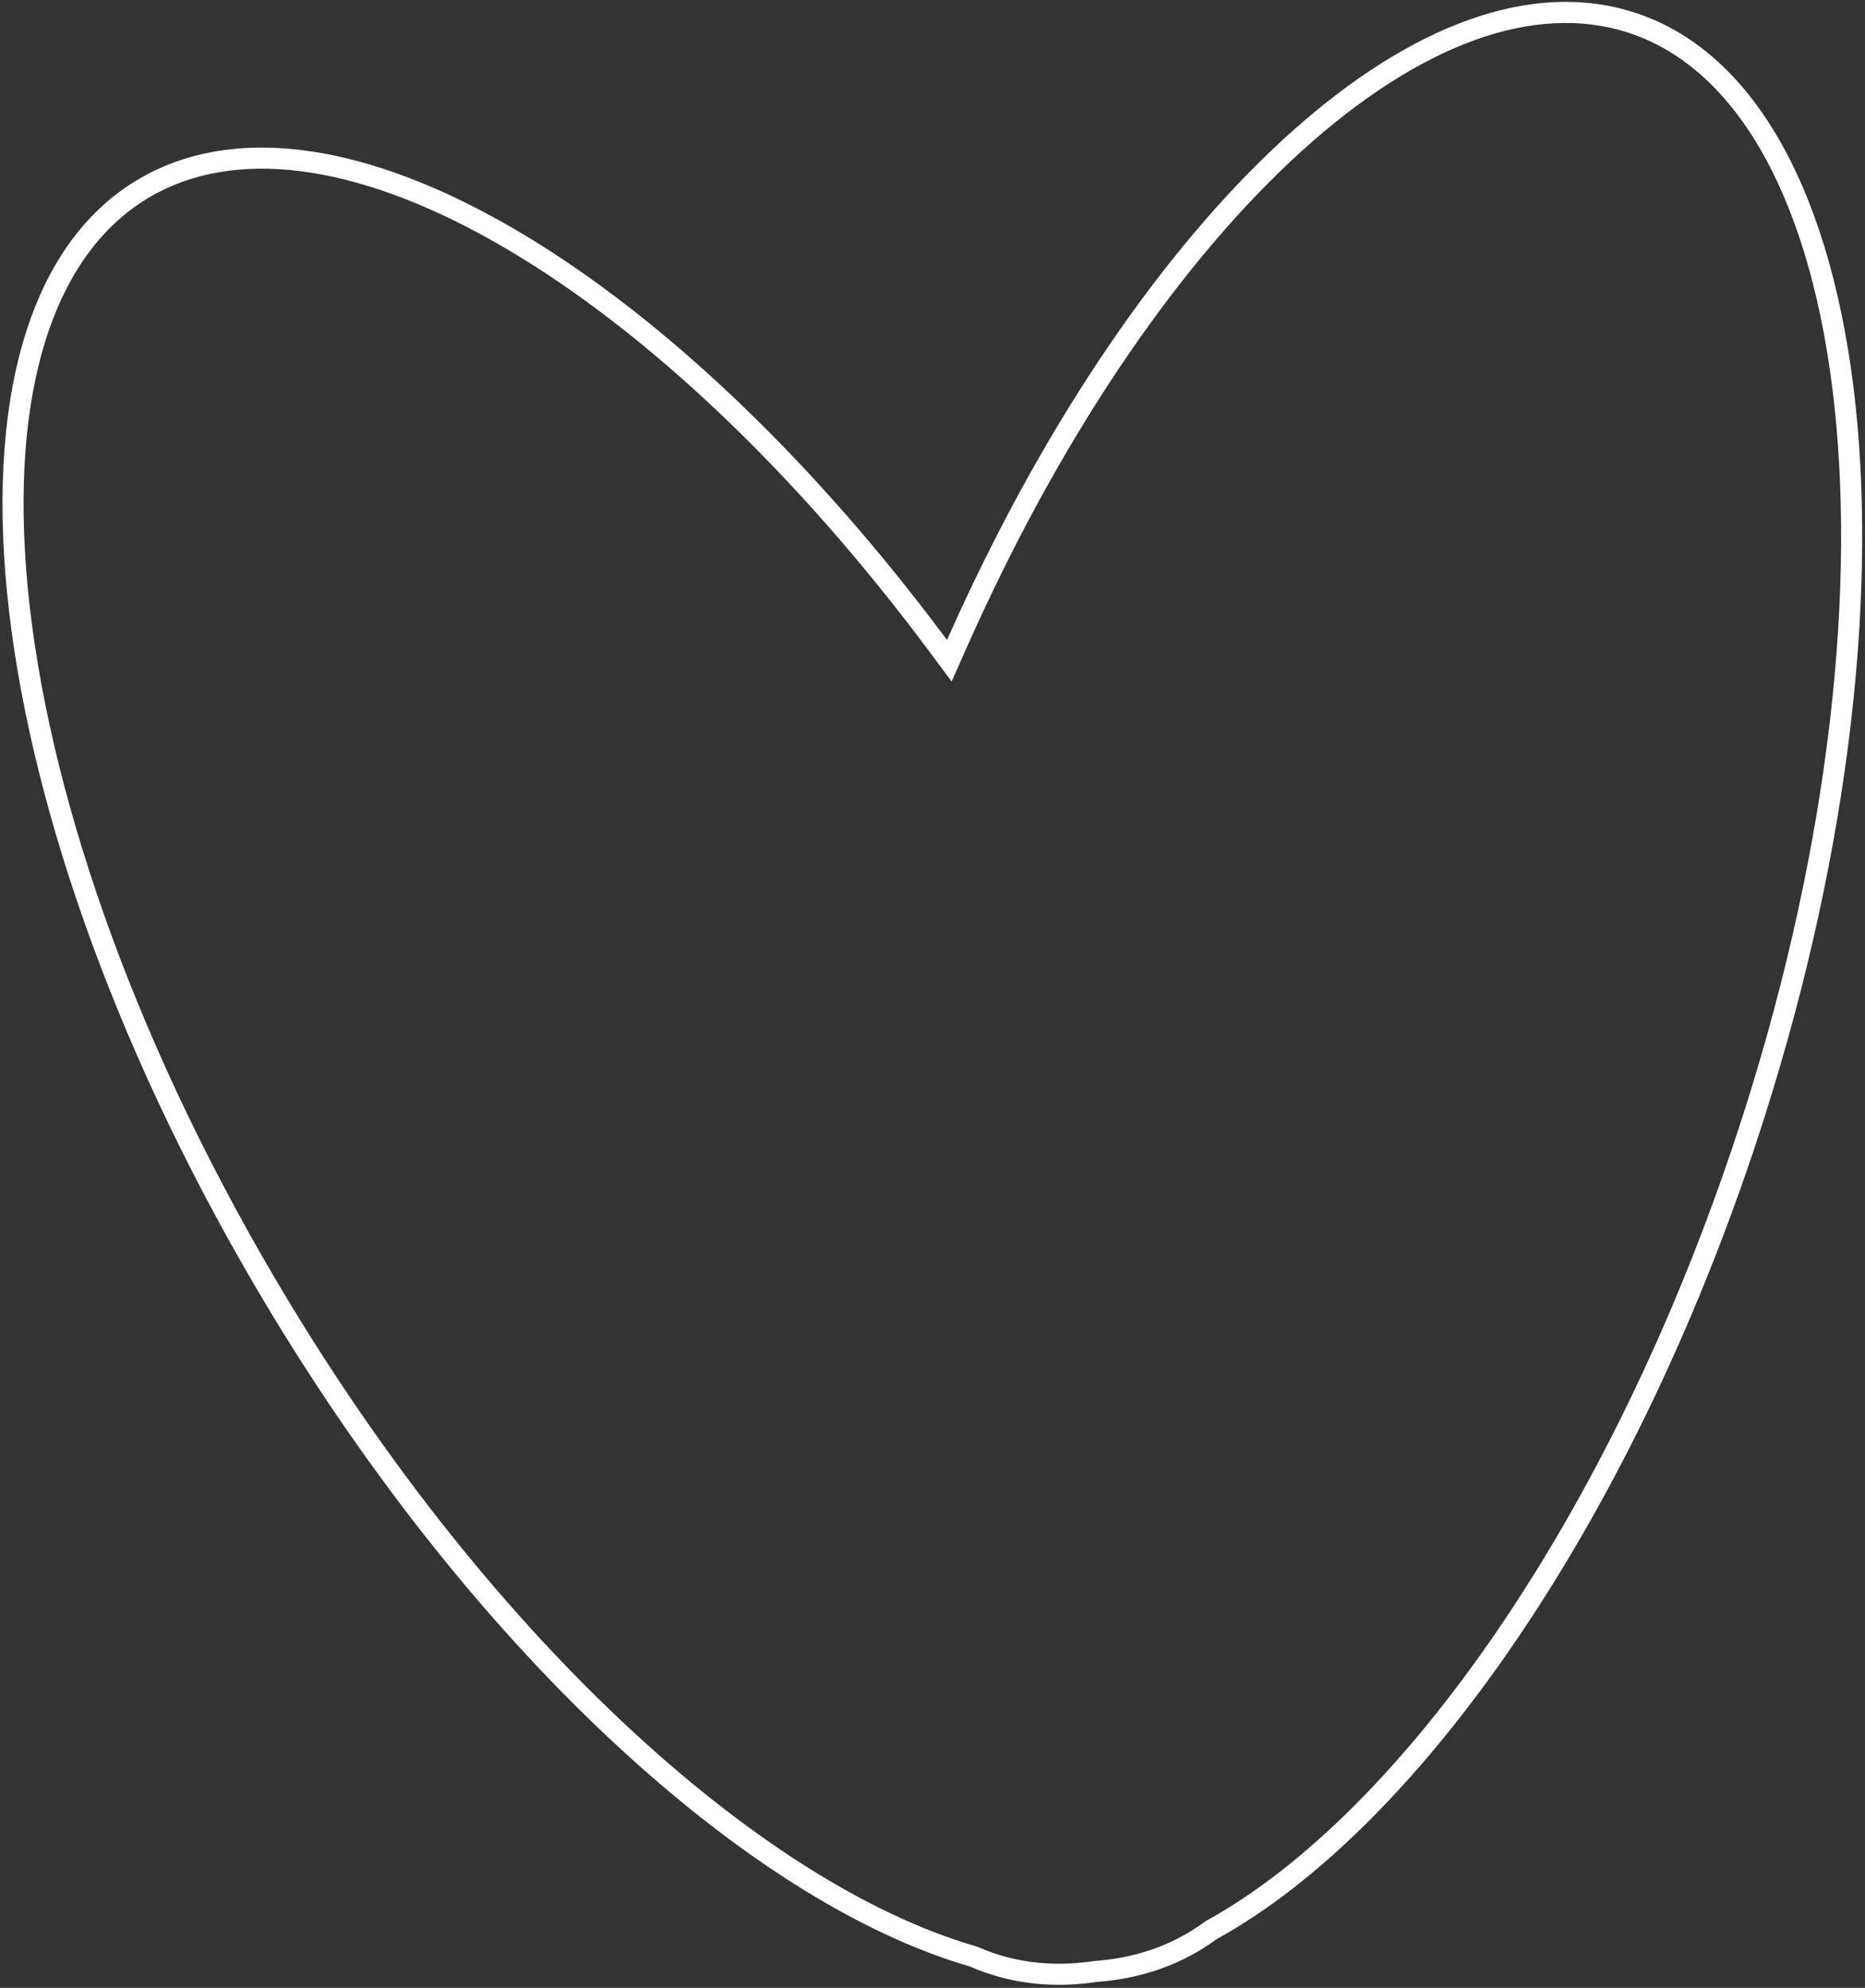
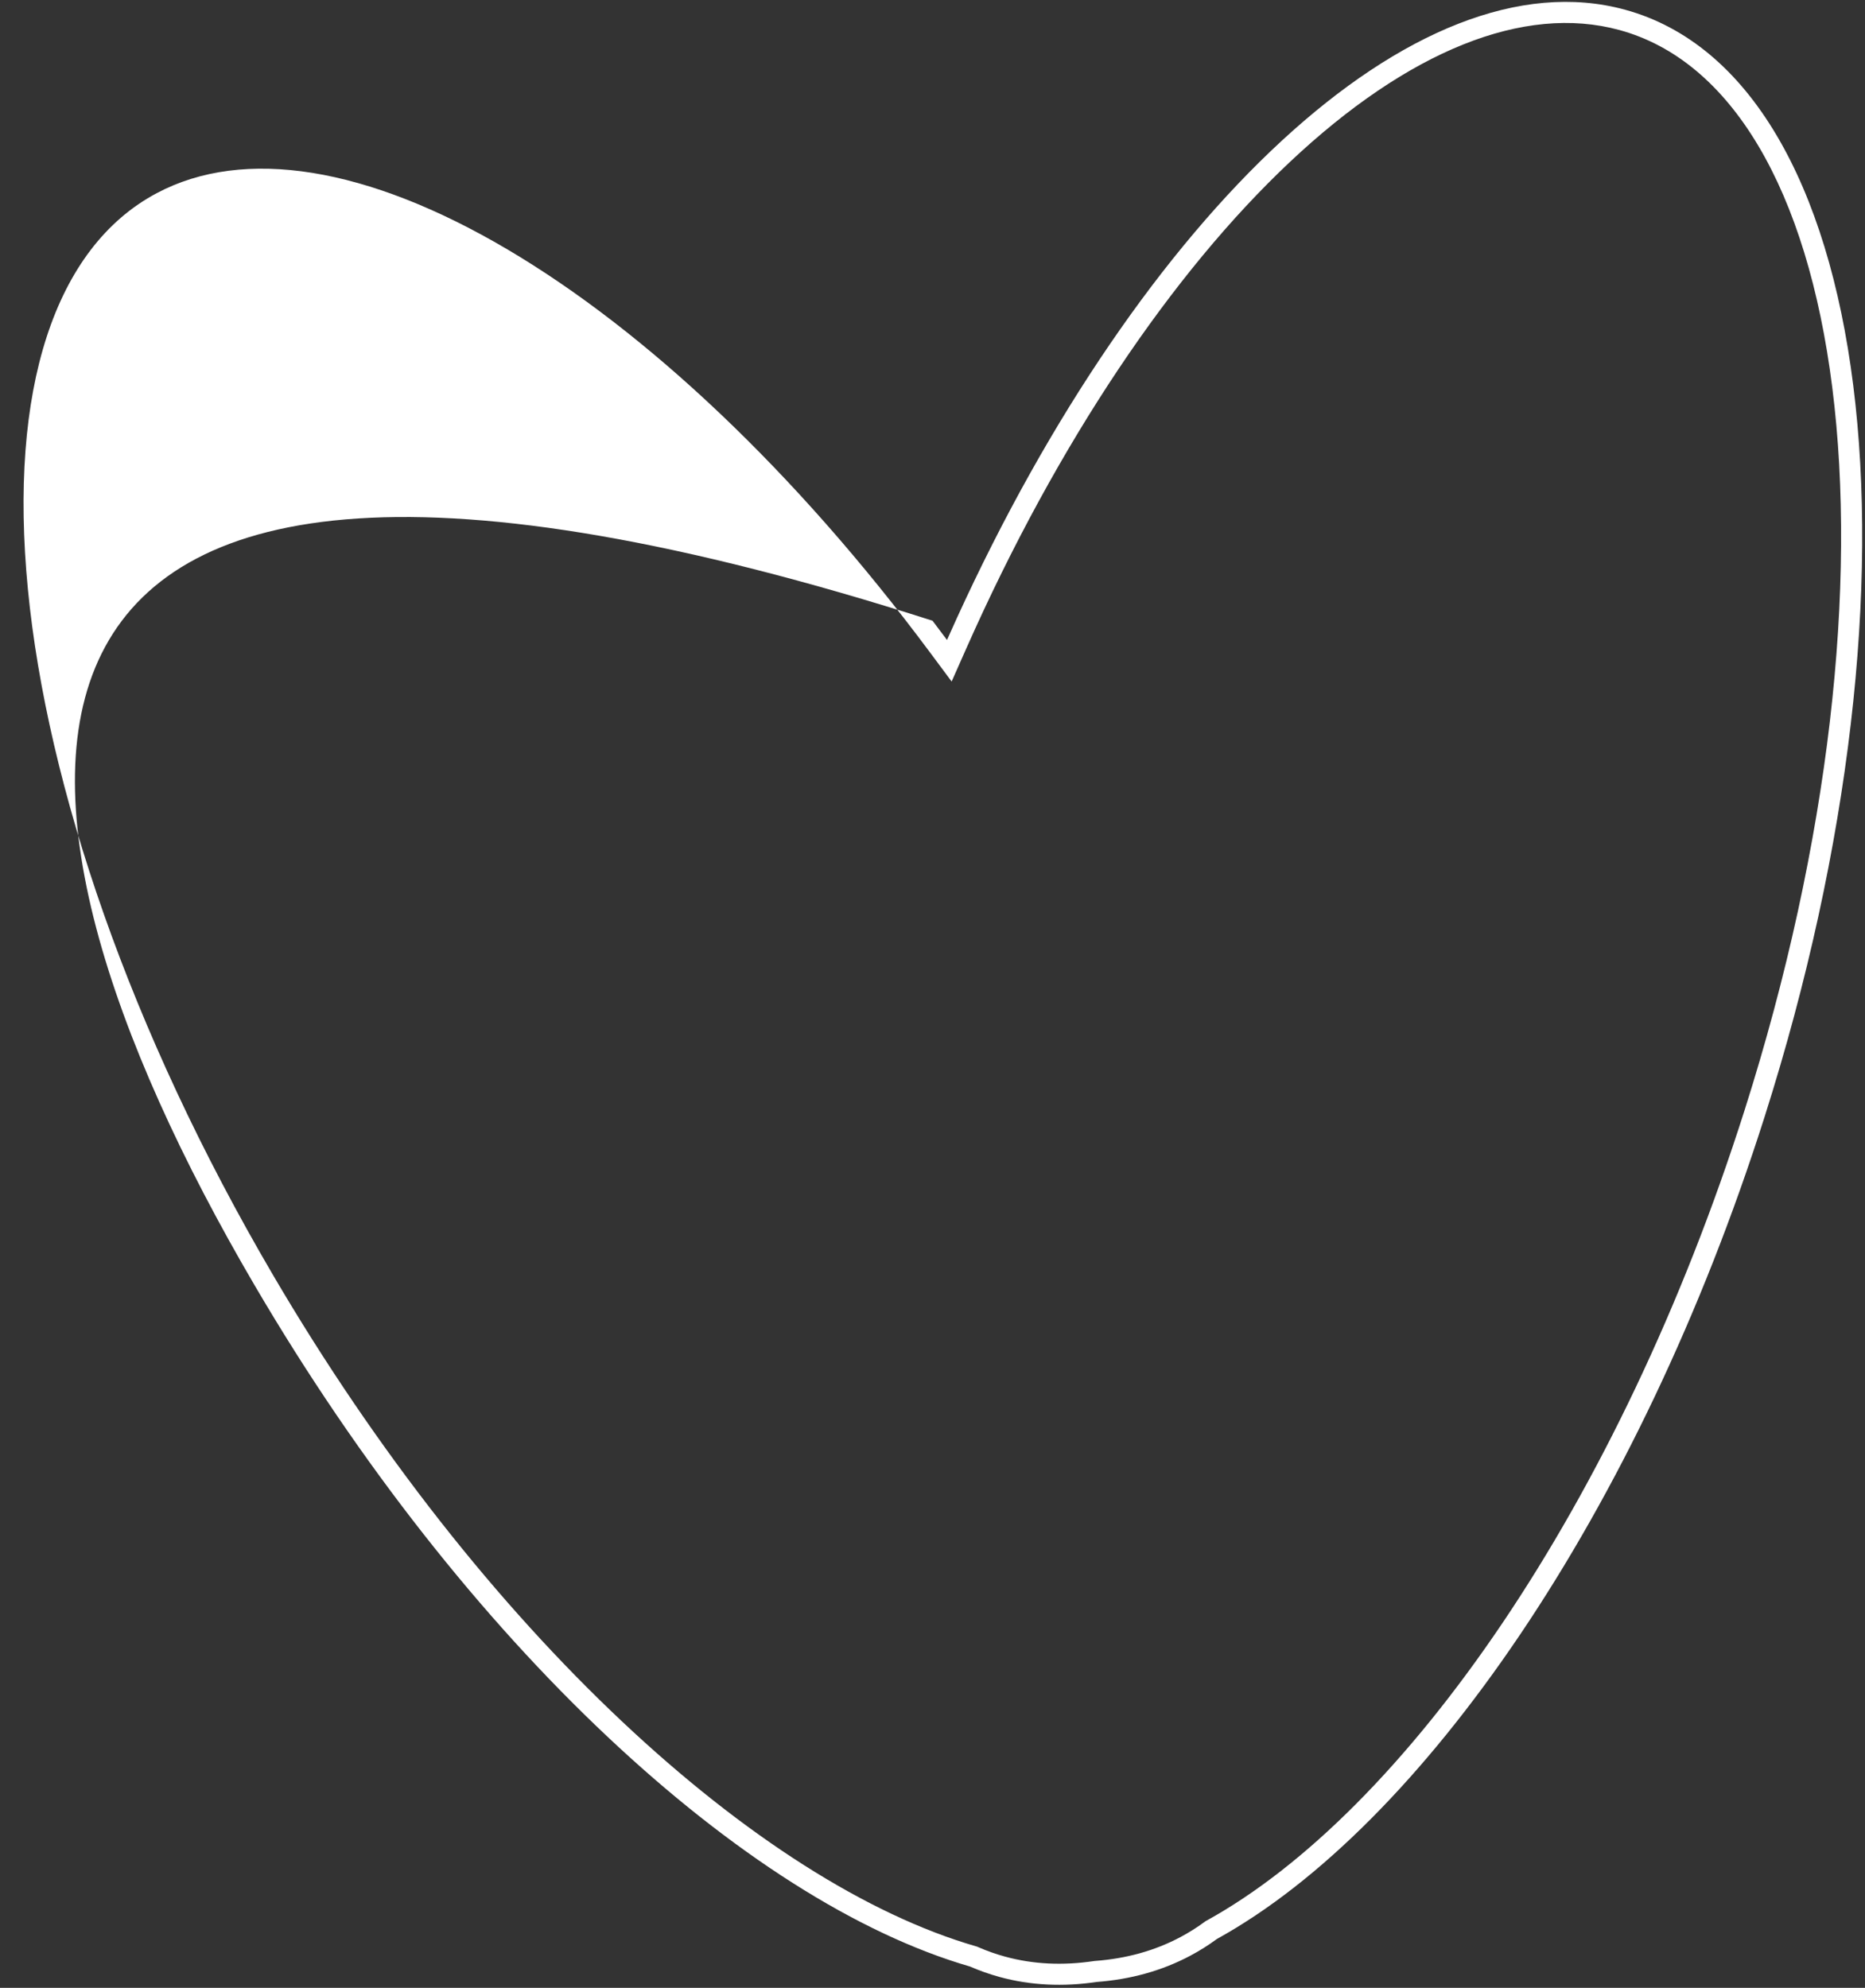
<svg xmlns="http://www.w3.org/2000/svg" width="531" height="566" viewBox="0 0 531 566" fill="none">
  <rect x="0" y="0" width="531" height="566" fill="#333333" stroke="none" />
-   <path fill-rule="evenodd" clip-rule="evenodd" d="M278.223 554.279L278.58 554.435C281.038 555.508 283.576 556.406 286.195 557.121L284.654 562.765L286.196 557.121C294.168 559.298 302.586 559.697 311.369 558.388L311.588 558.356L311.809 558.339C320.664 557.681 328.785 555.436 336.082 551.556L338.829 556.722L336.082 551.556C338.479 550.281 340.757 548.847 342.918 547.258L343.232 547.027L343.573 546.838C371.614 531.363 400.98 501.911 427.889 461.967C454.742 422.106 478.9 372.159 496.695 316.174C521.081 239.452 528.751 166.39 521.691 110.402C514.556 53.832 492.862 17.226 461.079 8.549C433.864 1.119 400.9 14.469 367.291 46.086C333.928 77.47 301.231 125.736 275.115 184.652L270.949 194.05L264.815 185.801C226.358 134.088 183.829 94.214 144.37 70.953C104.619 47.52 69.522 41.762 44.614 55.006C15.524 70.473 2.43 110.96 7.937 167.712C13.387 223.879 36.968 293.455 77.662 362.917L73.145 365.563L77.662 362.917C107.356 413.605 141.927 457 176.904 489.965C211.953 522.997 247.087 545.254 277.849 554.17L278.223 554.279ZM265.506 176.741C188.713 75.886 96.277 20.741 41.797 49.708C-23.296 84.319 -9.559 225.906 72.485 365.95C132.392 468.213 212.156 541.376 276.178 559.933C278.901 561.122 281.714 562.117 284.615 562.909C293.465 565.326 302.728 565.742 312.254 564.323C321.857 563.609 330.799 561.161 338.899 556.854C341.554 555.442 344.078 553.852 346.472 552.091C404.832 519.883 466.513 430.941 502.413 317.991C551.579 163.31 533.779 22.177 462.659 2.76C403.135 -13.489 325.126 60.669 272.445 175.966C271.498 178.038 270.56 180.123 269.63 182.221C268.26 180.379 266.886 178.553 265.506 176.741Z" fill="white" />
+   <path fill-rule="evenodd" clip-rule="evenodd" d="M278.223 554.279L278.58 554.435C281.038 555.508 283.576 556.406 286.195 557.121L284.654 562.765L286.196 557.121C294.168 559.298 302.586 559.697 311.369 558.388L311.588 558.356L311.809 558.339C320.664 557.681 328.785 555.436 336.082 551.556L338.829 556.722L336.082 551.556C338.479 550.281 340.757 548.847 342.918 547.258L343.232 547.027L343.573 546.838C371.614 531.363 400.98 501.911 427.889 461.967C454.742 422.106 478.9 372.159 496.695 316.174C521.081 239.452 528.751 166.39 521.691 110.402C514.556 53.832 492.862 17.226 461.079 8.549C433.864 1.119 400.9 14.469 367.291 46.086C333.928 77.47 301.231 125.736 275.115 184.652L270.949 194.05L264.815 185.801C226.358 134.088 183.829 94.214 144.37 70.953C104.619 47.52 69.522 41.762 44.614 55.006C15.524 70.473 2.43 110.96 7.937 167.712C13.387 223.879 36.968 293.455 77.662 362.917L73.145 365.563L77.662 362.917C107.356 413.605 141.927 457 176.904 489.965C211.953 522.997 247.087 545.254 277.849 554.17L278.223 554.279ZM265.506 176.741C-23.296 84.319 -9.559 225.906 72.485 365.95C132.392 468.213 212.156 541.376 276.178 559.933C278.901 561.122 281.714 562.117 284.615 562.909C293.465 565.326 302.728 565.742 312.254 564.323C321.857 563.609 330.799 561.161 338.899 556.854C341.554 555.442 344.078 553.852 346.472 552.091C404.832 519.883 466.513 430.941 502.413 317.991C551.579 163.31 533.779 22.177 462.659 2.76C403.135 -13.489 325.126 60.669 272.445 175.966C271.498 178.038 270.56 180.123 269.63 182.221C268.26 180.379 266.886 178.553 265.506 176.741Z" fill="white" />
</svg>